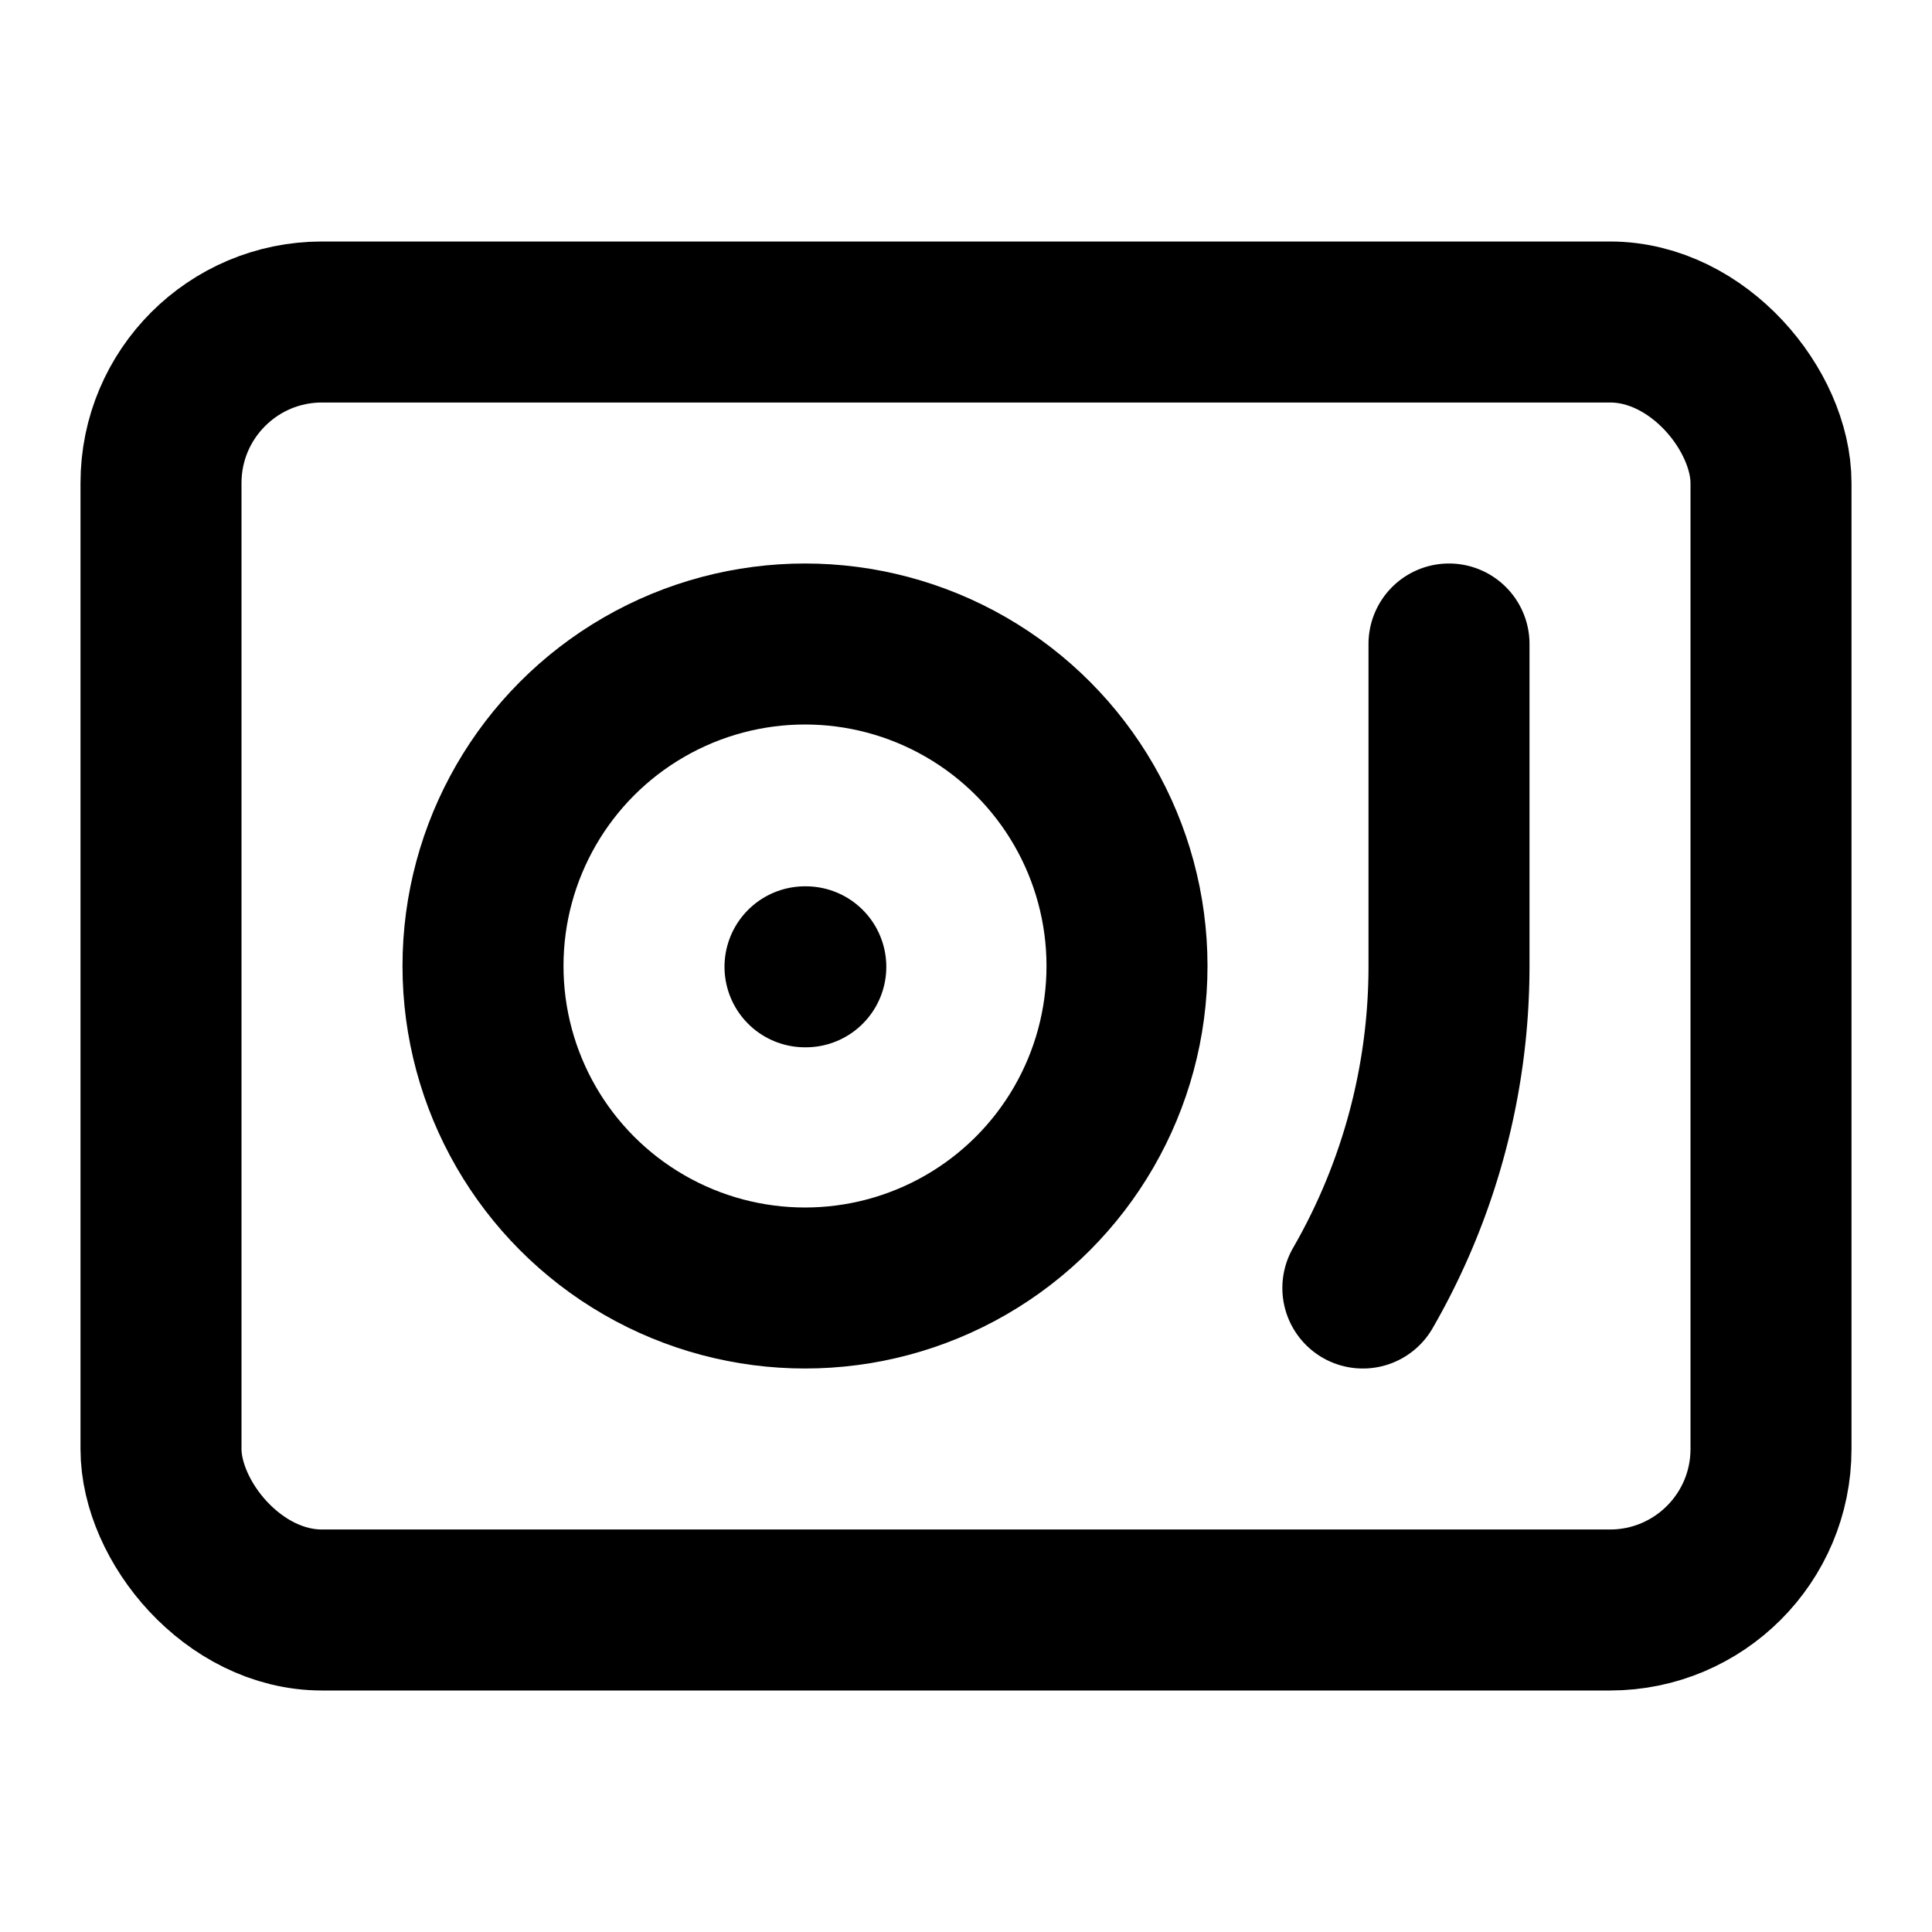
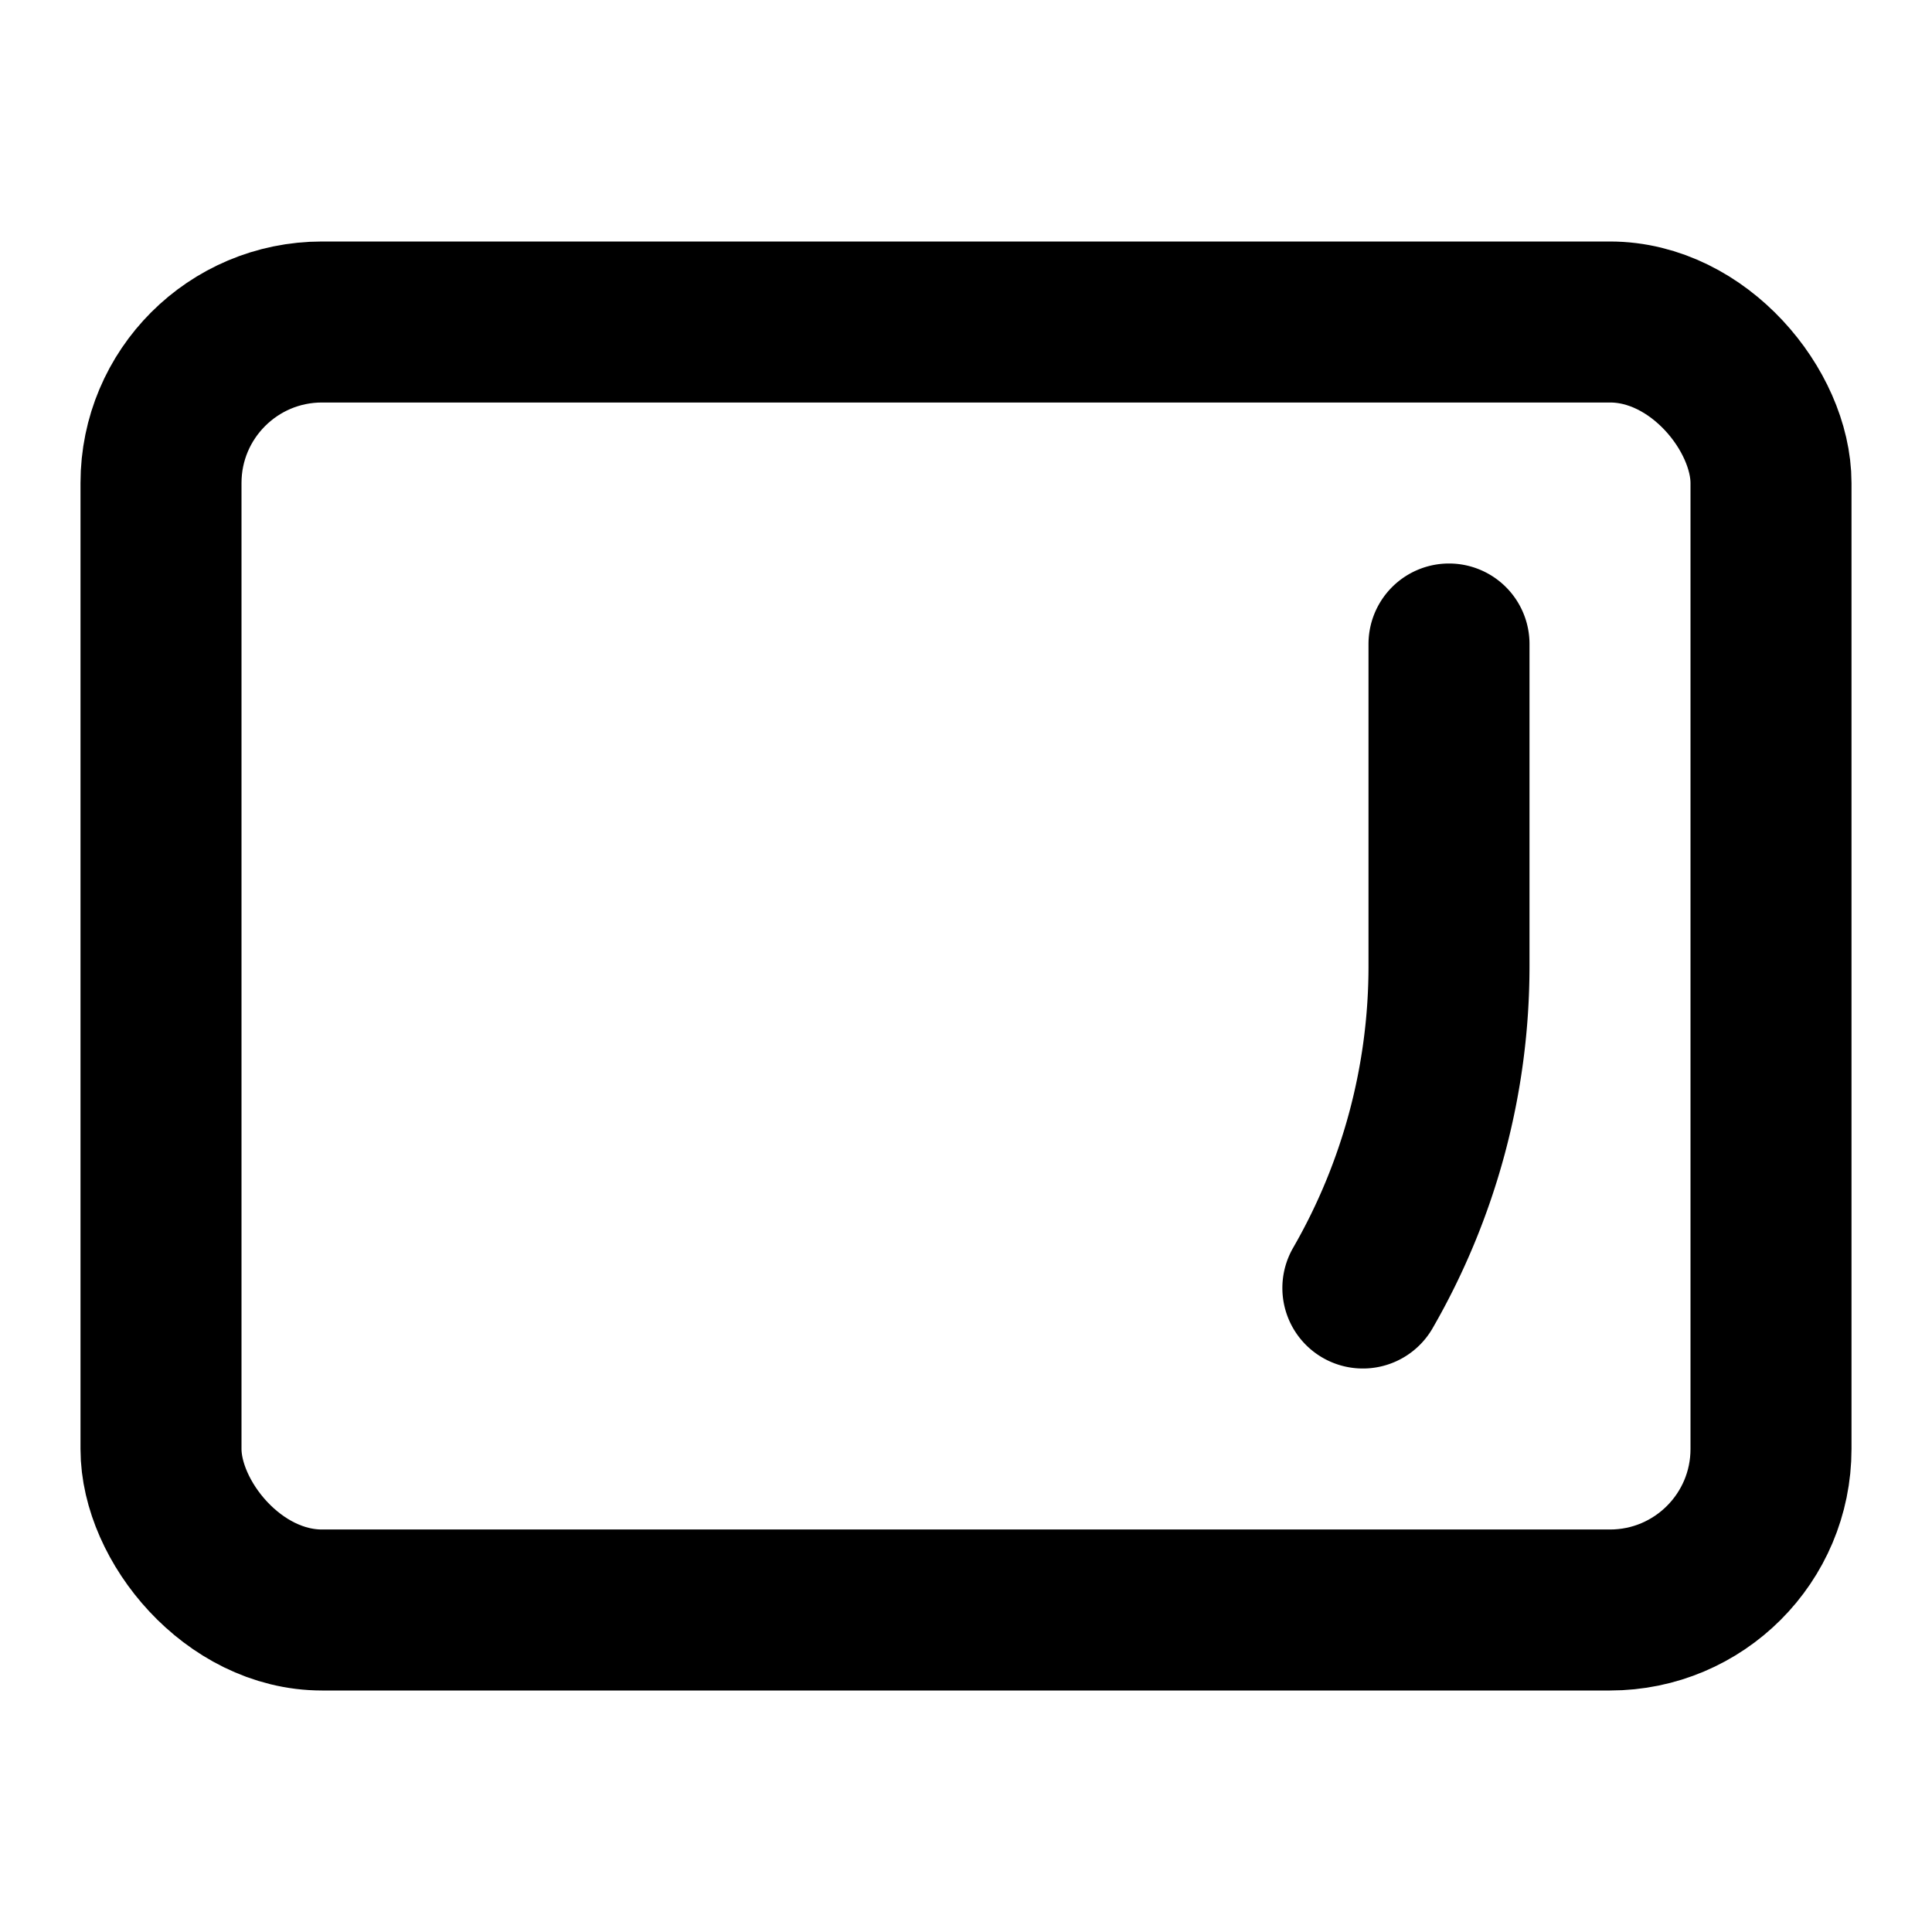
<svg xmlns="http://www.w3.org/2000/svg" width="24" height="24" viewBox="0 0 24 24" fill="none" stroke="currentColor" stroke-width="2" stroke-linecap="round" stroke-linejoin="round">
-   <path vector-effect="non-scaling-stroke" d="M10 12.01h.01" />
  <path vector-effect="non-scaling-stroke" d="M18 8v4a8 8 0 0 1-1.07 4" />
-   <circle vector-effect="non-scaling-stroke" cx="10" cy="12" r="4" />
  <rect x="2" y="4" vector-effect="non-scaling-stroke" width="20" height="16" rx="2" />
</svg>